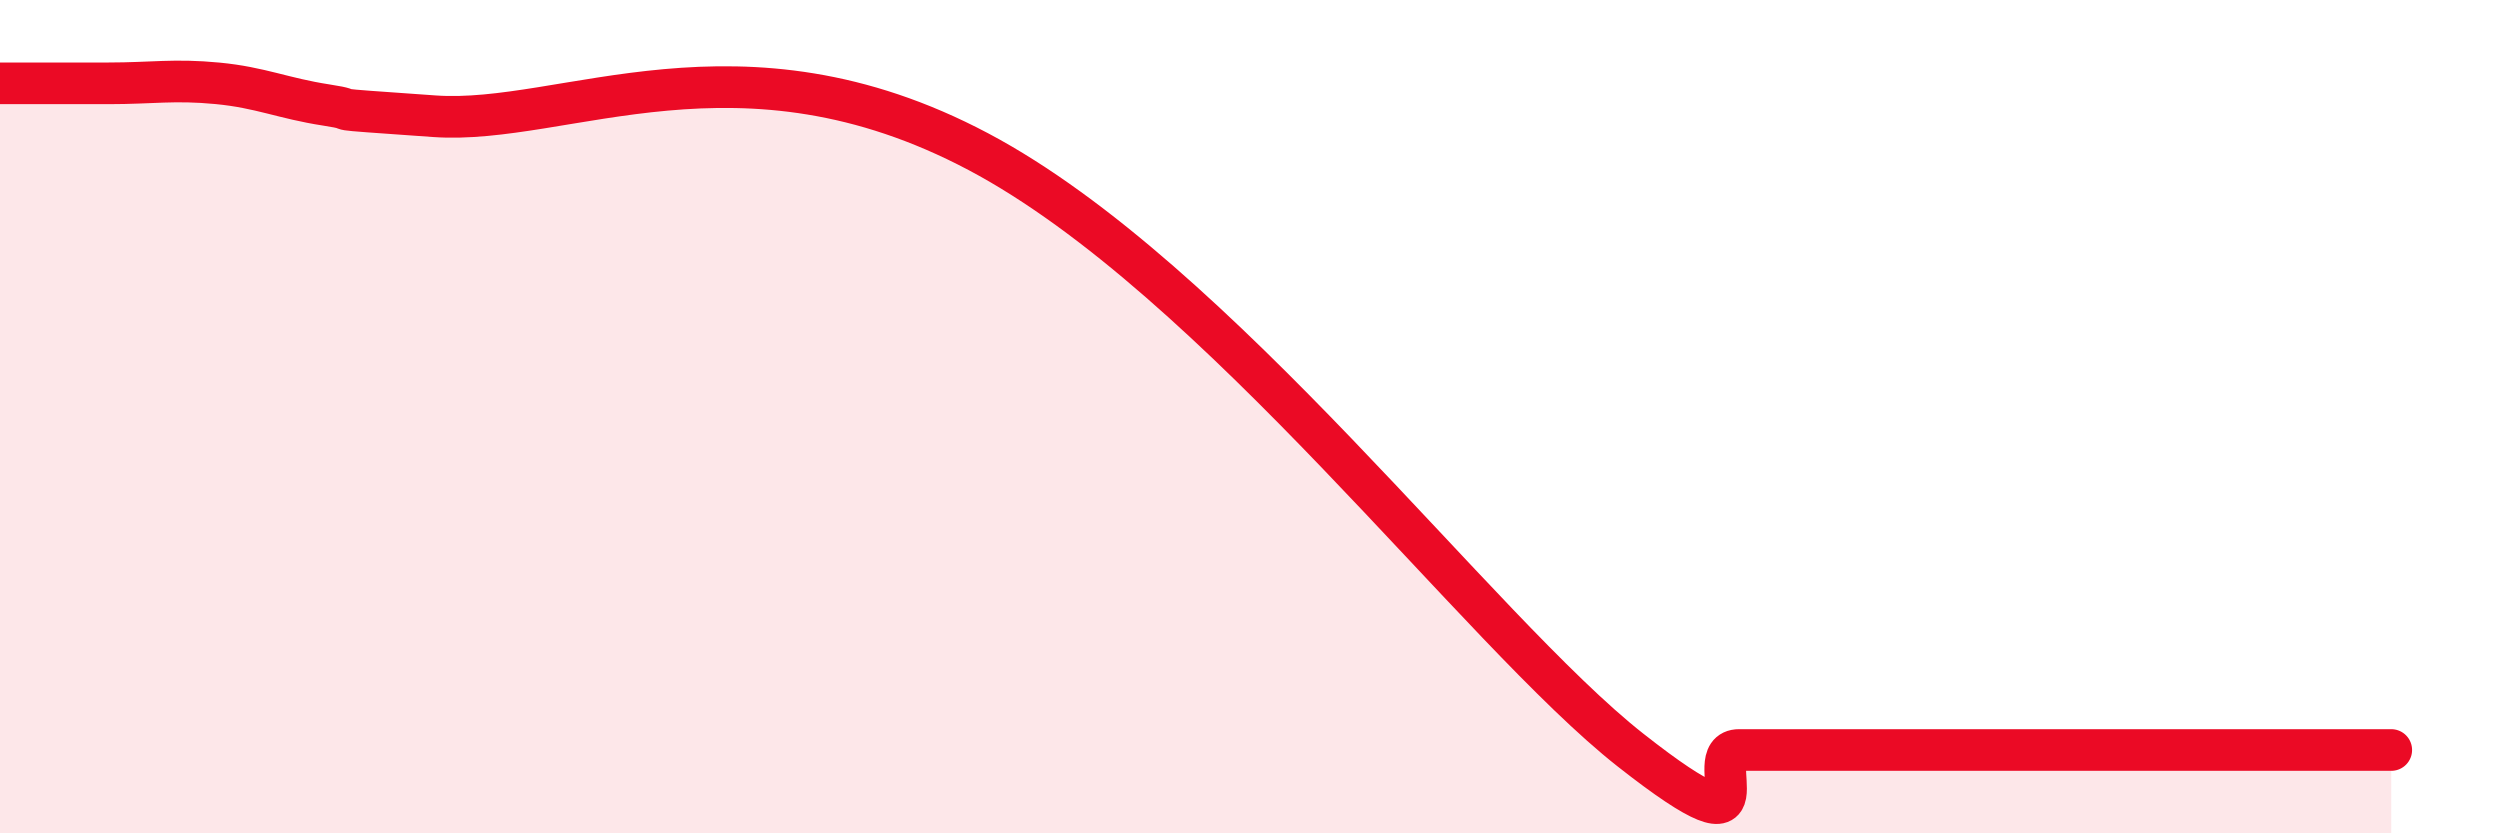
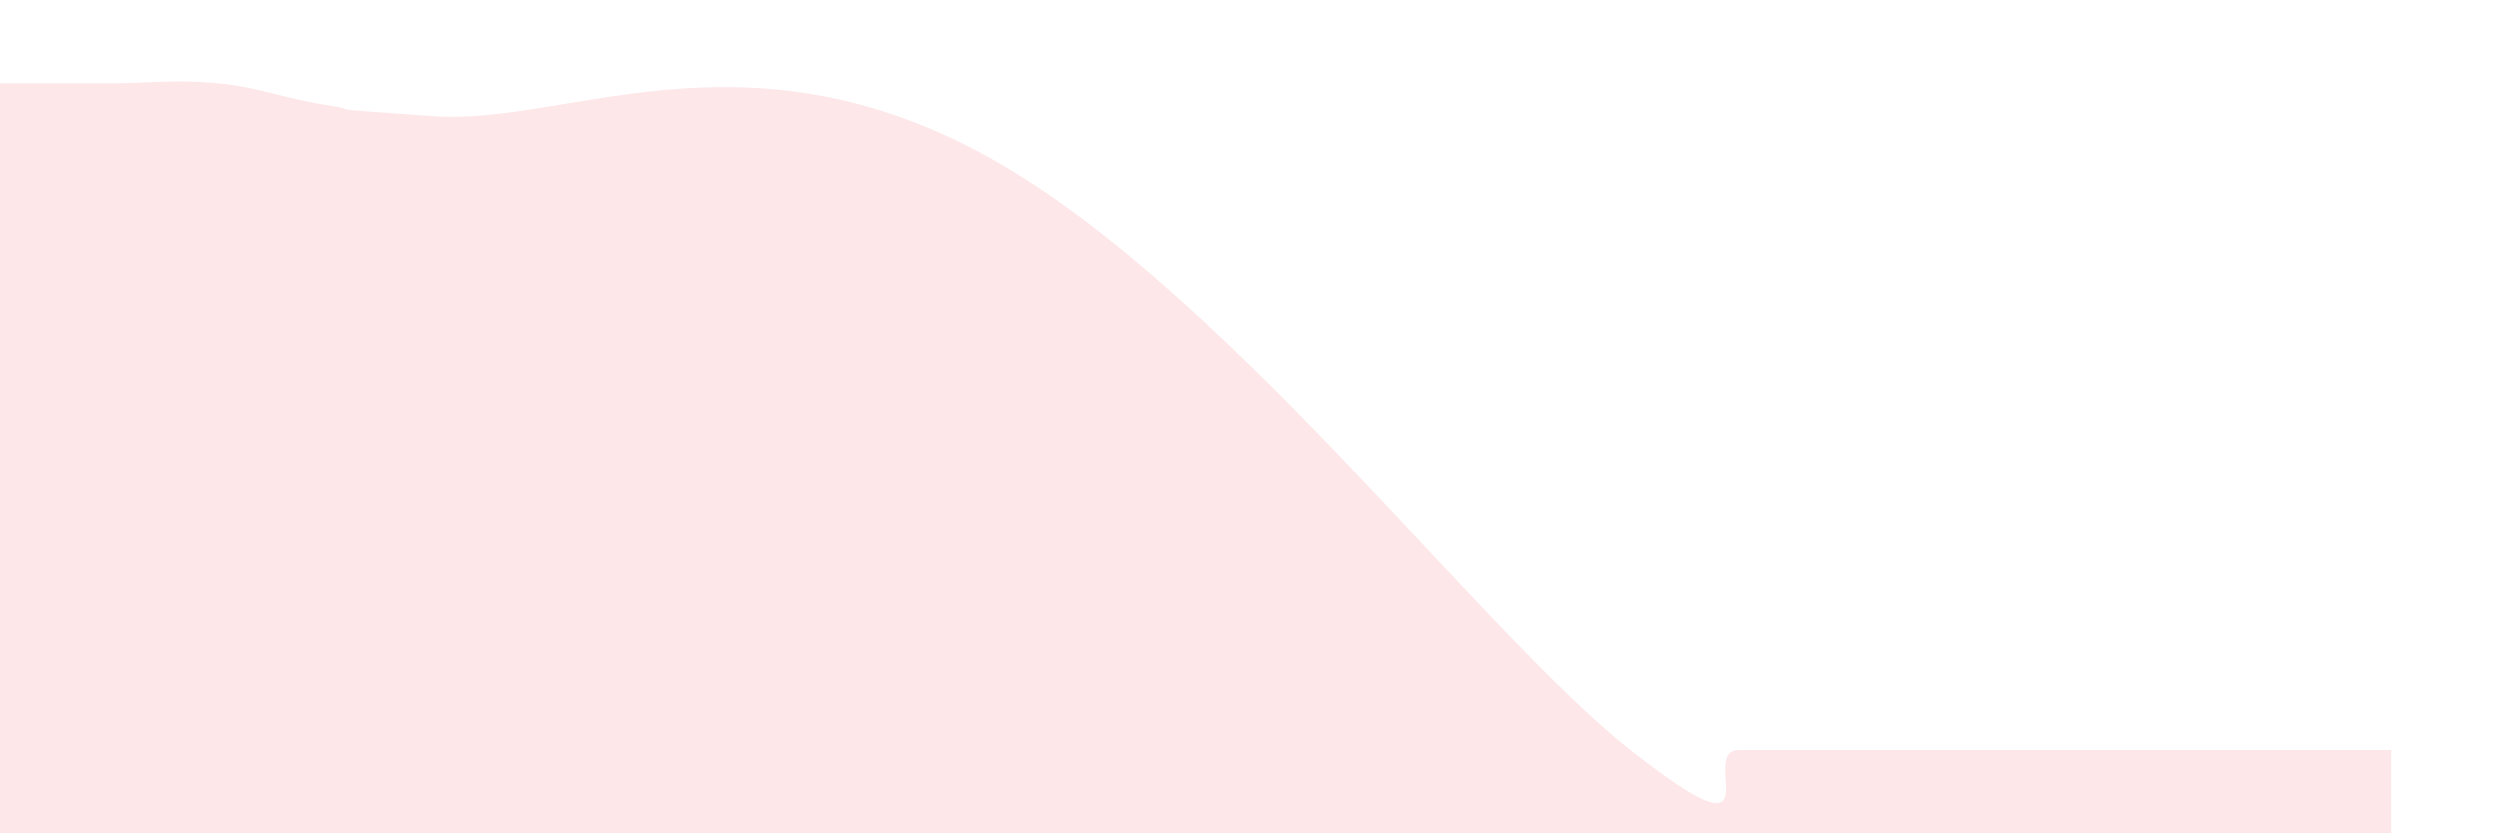
<svg xmlns="http://www.w3.org/2000/svg" width="60" height="20" viewBox="0 0 60 20">
  <path d="M 0,2 C 0.52,2 1.57,2 2.61,2 C 3.65,2 4.18,1.9 5.22,2 C 6.26,2.1 6.79,2.36 7.83,2.52 C 8.87,2.68 7.3,2.57 10.43,2.79 C 13.56,3.01 17.74,0.6 23.48,3.64 C 29.22,6.68 35.48,15.13 39.13,18 C 42.78,20.87 40.7,18 41.74,18 C 42.78,18 43.31,18 44.35,18 C 45.39,18 45.92,18 46.96,18 C 48,18 48.53,18 49.57,18 C 50.61,18 51.13,18 52.17,18 C 53.21,18 53.74,18 54.78,18 C 55.82,18 56.87,18 57.39,18L57.39 20L0 20Z" fill="#EB0A25" opacity="0.1" stroke-linecap="round" stroke-linejoin="round" />
-   <path d="M 0,2 C 0.52,2 1.57,2 2.61,2 C 3.65,2 4.18,1.9 5.22,2 C 6.26,2.1 6.79,2.36 7.83,2.52 C 8.87,2.68 7.3,2.57 10.43,2.79 C 13.56,3.01 17.74,0.6 23.48,3.64 C 29.22,6.68 35.48,15.13 39.13,18 C 42.78,20.87 40.7,18 41.74,18 C 42.78,18 43.31,18 44.35,18 C 45.39,18 45.92,18 46.96,18 C 48,18 48.53,18 49.57,18 C 50.61,18 51.13,18 52.17,18 C 53.21,18 53.74,18 54.78,18 C 55.82,18 56.87,18 57.39,18" stroke="#EB0A25" stroke-width="1" fill="none" stroke-linecap="round" stroke-linejoin="round" />
</svg>